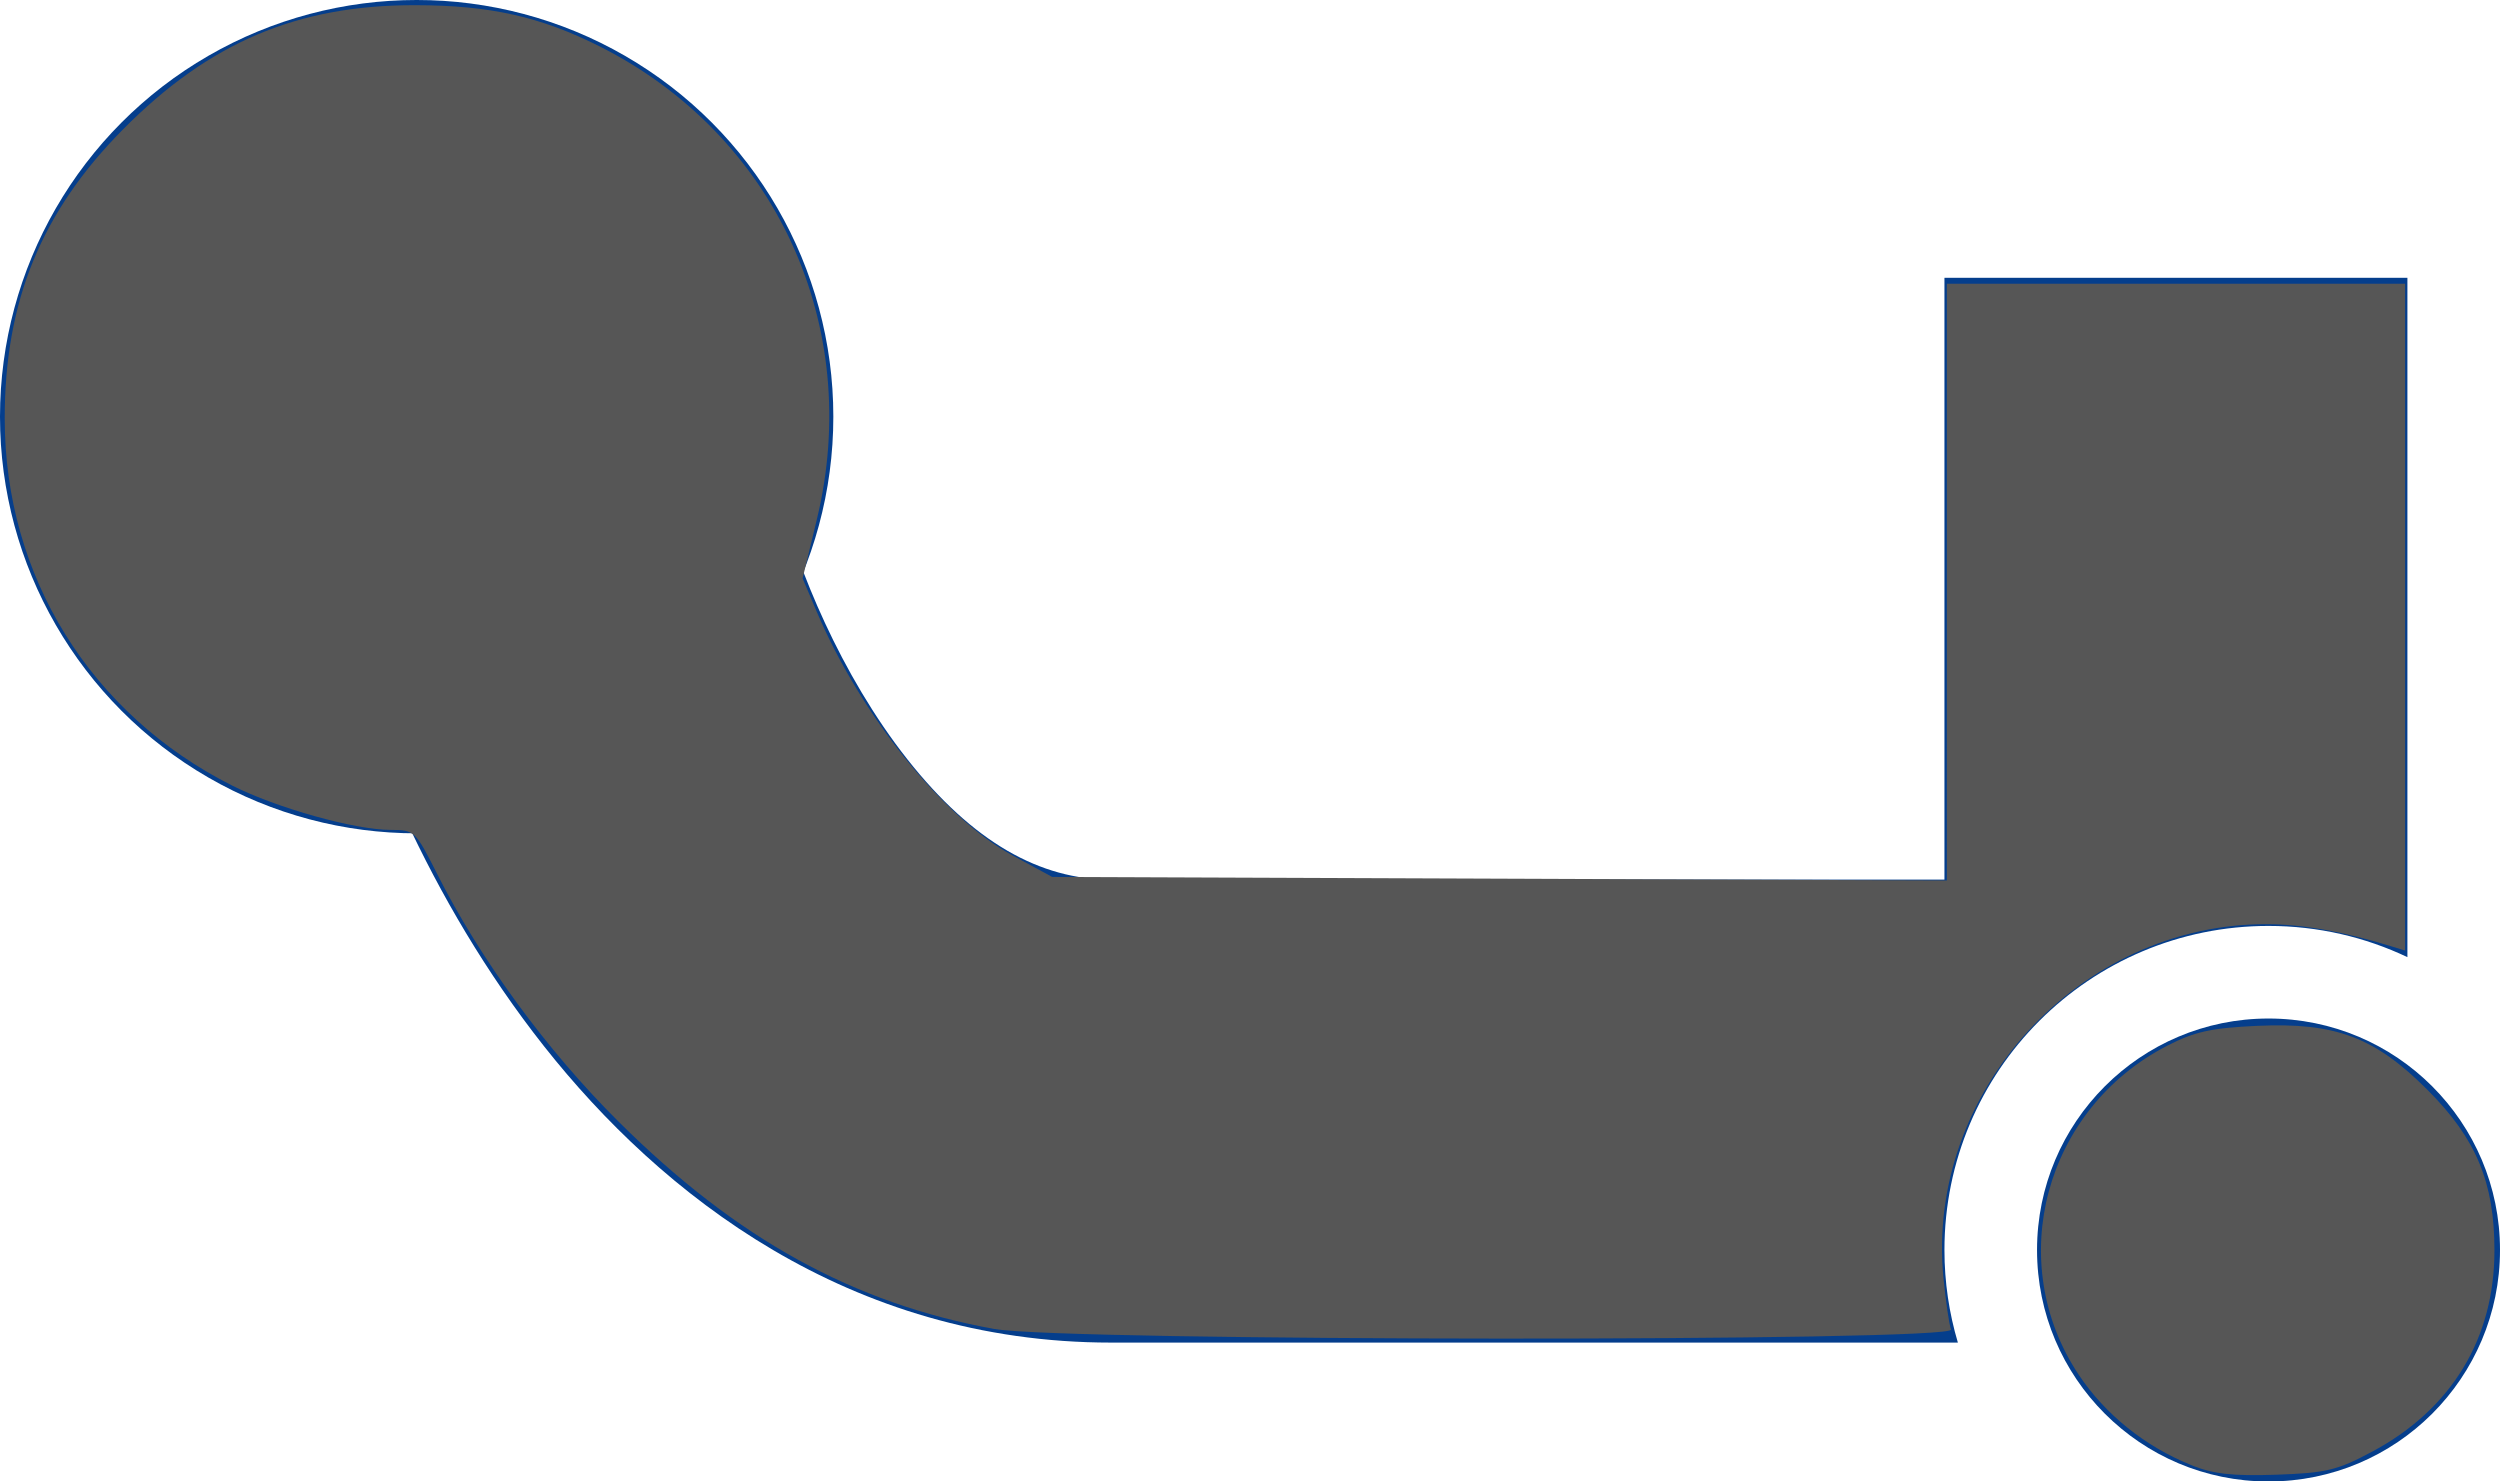
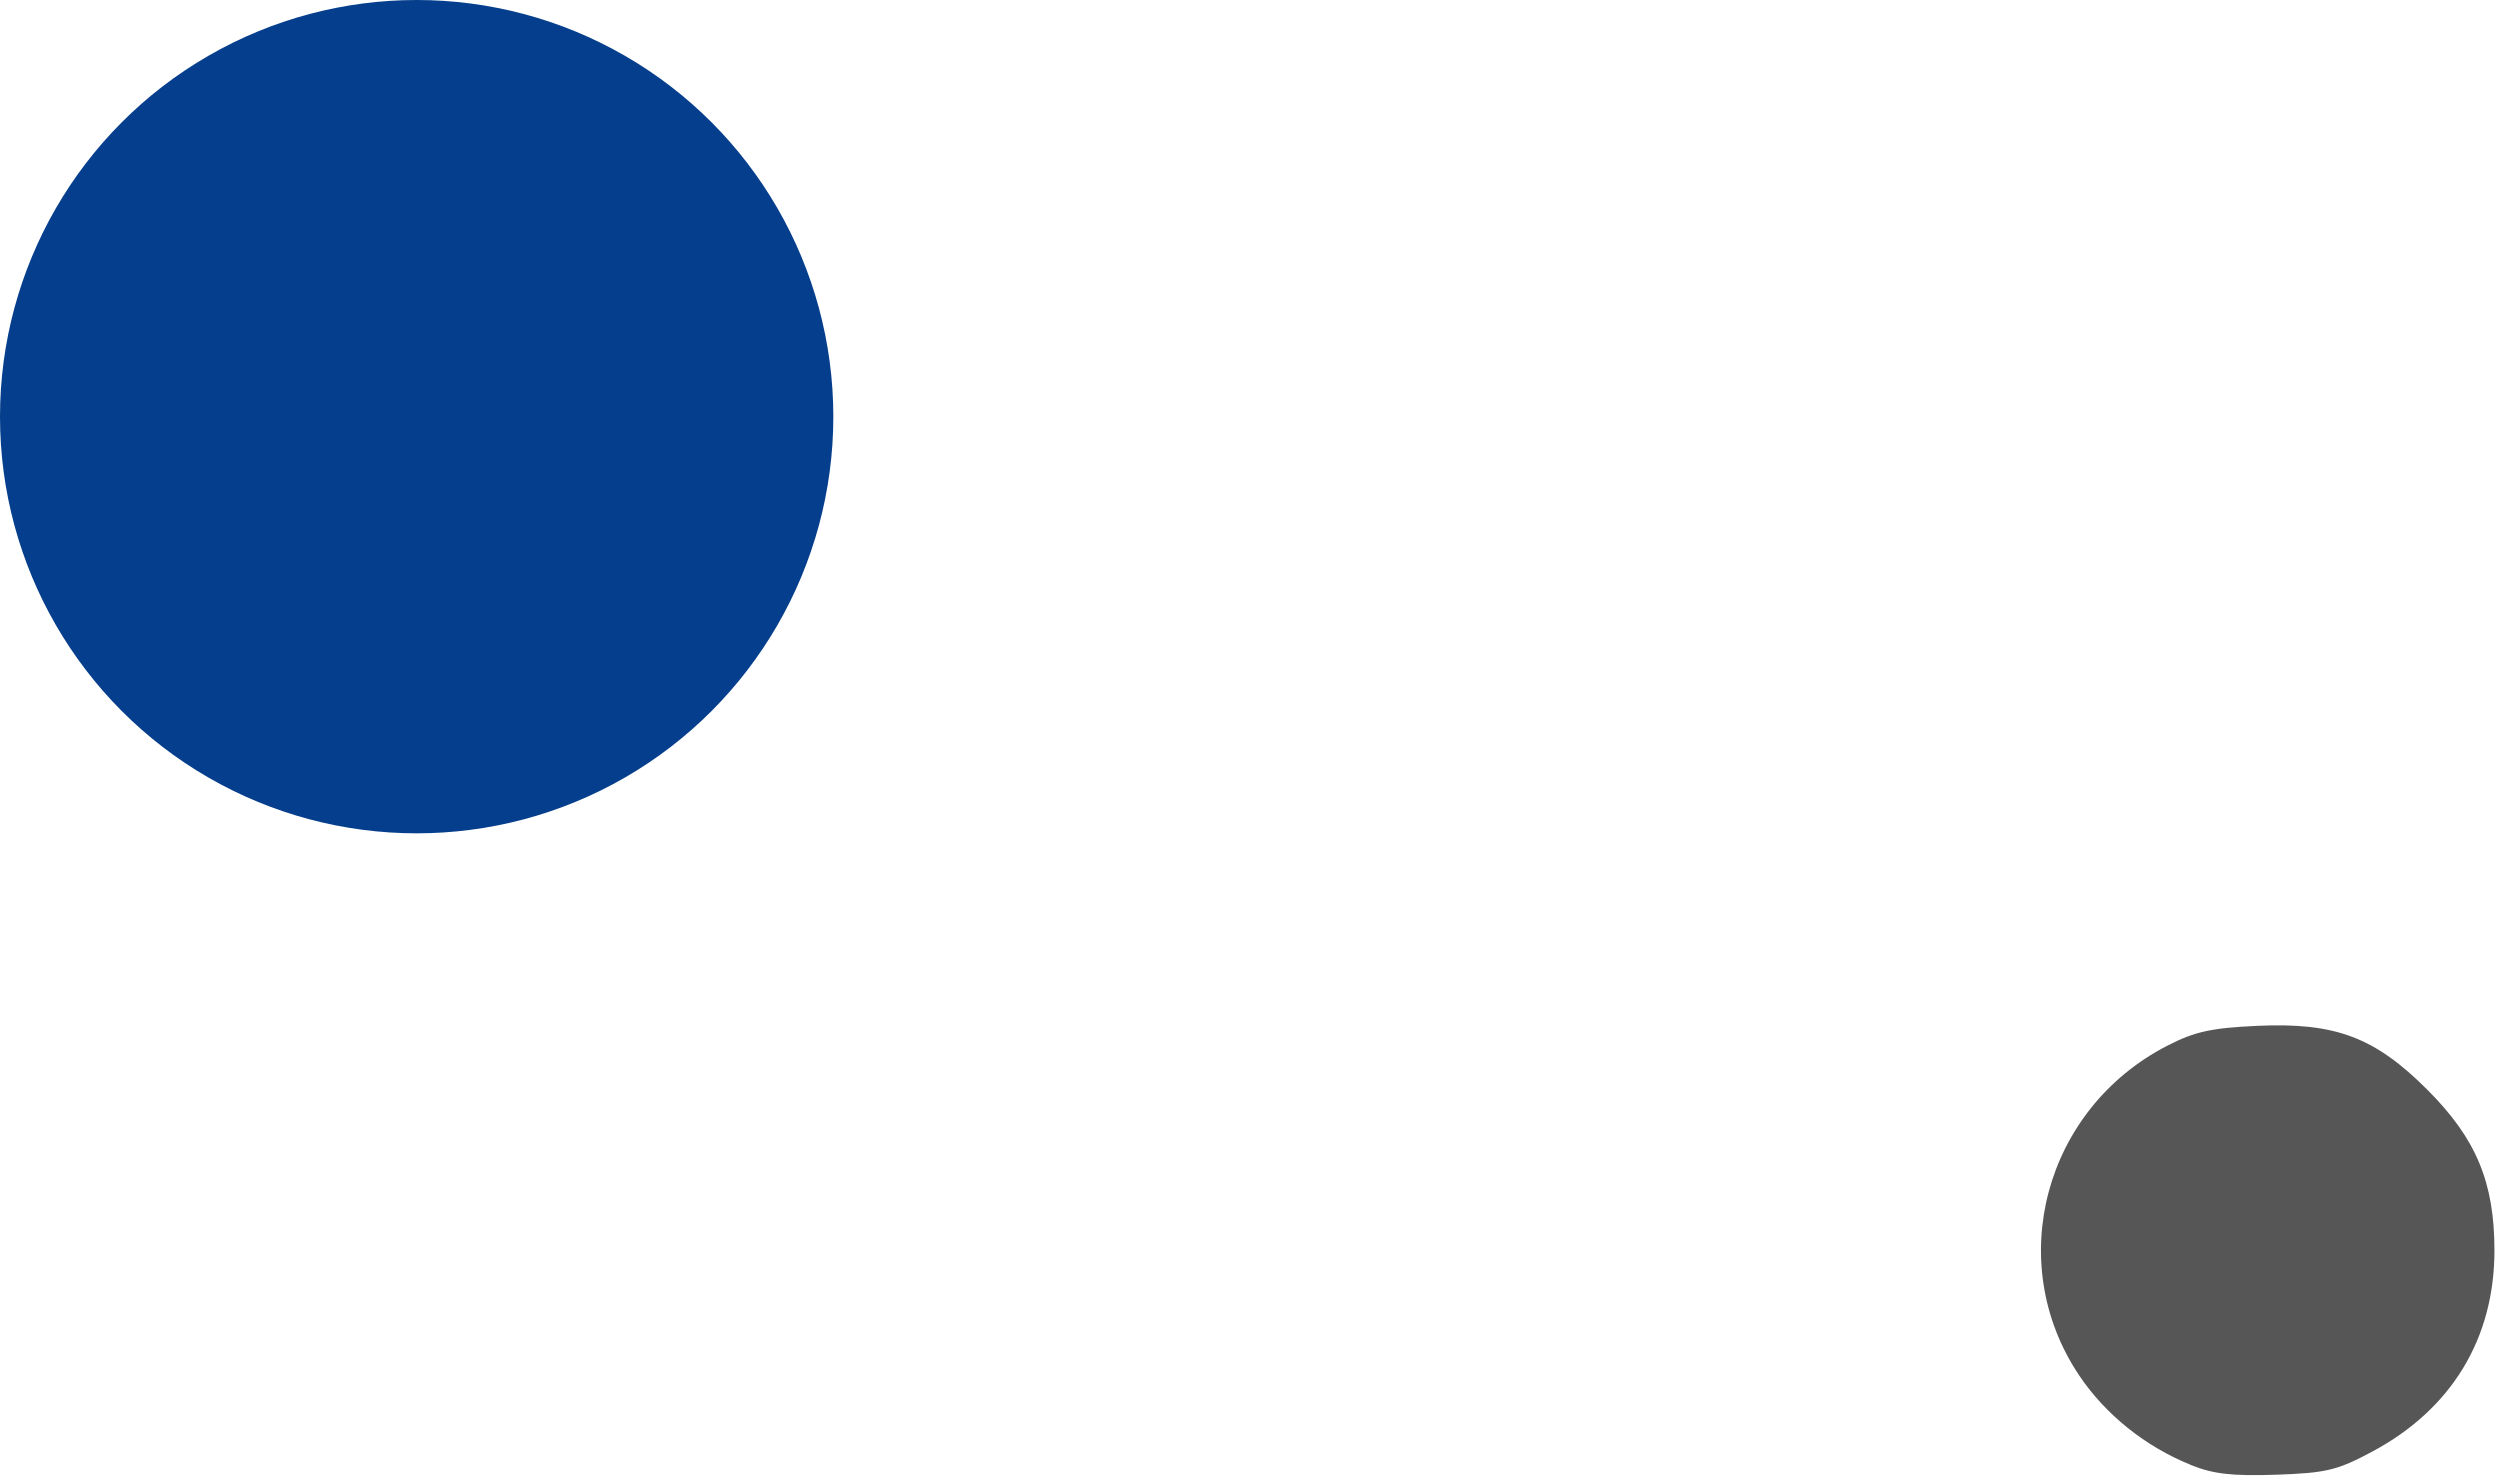
<svg xmlns="http://www.w3.org/2000/svg" xmlns:ns1="http://sodipodi.sourceforge.net/DTD/sodipodi-0.dtd" xmlns:ns2="http://www.inkscape.org/namespaces/inkscape" width="27" height="16" viewBox="0 0 27 16" fill="none" version="1.1" id="svg8" ns1:docname="enganche-fijo.svg" ns2:version="0.92.5 (2060ec1f9f, 2020-04-08)">
  <defs id="defs12" />
  <ns1:namedview pagecolor="#ffffff" bordercolor="#666666" borderopacity="1" objecttolerance="10" gridtolerance="10" guidetolerance="10" ns2:pageopacity="0" ns2:pageshadow="2" ns2:window-width="1134" ns2:window-height="799" id="namedview10" showgrid="false" ns2:zoom="14.75" ns2:cx="13.5" ns2:cy="10.711864" ns2:window-x="2235" ns2:window-y="188" ns2:window-maximized="0" ns2:current-layer="svg8" />
-   <circle cx="24.5" cy="13.5" r="2.5" fill="#053E8C" id="circle2" />
  <circle cx="4.5" cy="4.5" r="4.5" fill="#053E8C" id="circle4" />
-   <path fill-rule="evenodd" clip-rule="evenodd" d="M26 9.5L26 3H21V9.5H12C11.235 9.5 10.51 9.1 9.799 8.2C9.076 7.284 8.609 6.127 8.425 5.394L3.575 6.606C3.891 7.873 4.624 9.716 5.876 11.3C7.14 12.9 9.165 14.5 12 14.5H21.145C21.051 14.183 21 13.848 21 13.5C21 11.567 22.567 10 24.5 10C25.037 10 25.545 10.121 26 10.337V9.5Z" fill="#053E8C" id="path6" />
-   <path style="fill:#565656;fill-opacity:1;stroke-width:0.068" d="M 10.743,14.354 C 9.22,14.078 7.955,13.38 6.682,12.115 5.903,11.342 5.185,10.361 4.716,9.428 4.487,8.975 4.475,8.963 4.222,8.963 3.832,8.963 2.993,8.728 2.507,8.484 0.975,7.711 0.051,6.221 0.051,4.522 0.05,3.256 0.446,2.288 1.329,1.397 2.257,0.46 3.211,0.054 4.483,0.056 5.291,0.057 5.836,0.179 6.478,0.502 8.38,1.461 9.325,3.519 8.823,5.605 L 8.668,6.247 8.82,6.605 c 0.476,1.119 1.367,2.228 2.116,2.634 l 0.428,0.232 4.831,0.019 4.831,0.019 V 6.286 3.064 H 23.5 25.975 v 3.601 3.601 l -0.153,-0.047 C 25.307,10.06 24.869,9.982 24.48,9.981 c -2.023,-0.005 -3.686,1.815 -3.491,3.819 0.025,0.256 0.062,0.507 0.082,0.559 0.052,0.134 -9.586,0.129 -10.328,-0.006 z" id="path4524" ns2:connector-curvature="0" />
  <path style="fill:#565656;fill-opacity:1;stroke-width:0.068" d="m 23.659,15.82 c -0.491,-0.198 -0.923,-0.545 -1.207,-0.97 -0.815,-1.221 -0.371,-2.875 0.956,-3.557 0.295,-0.152 0.475,-0.191 0.972,-0.214 0.841,-0.038 1.268,0.122 1.836,0.691 0.527,0.527 0.724,0.999 0.724,1.735 0,0.951 -0.463,1.714 -1.319,2.172 -0.38,0.203 -0.496,0.231 -1.038,0.25 -0.475,0.016 -0.68,-0.007 -0.925,-0.106 z" id="path4526" ns2:connector-curvature="0" />
</svg>